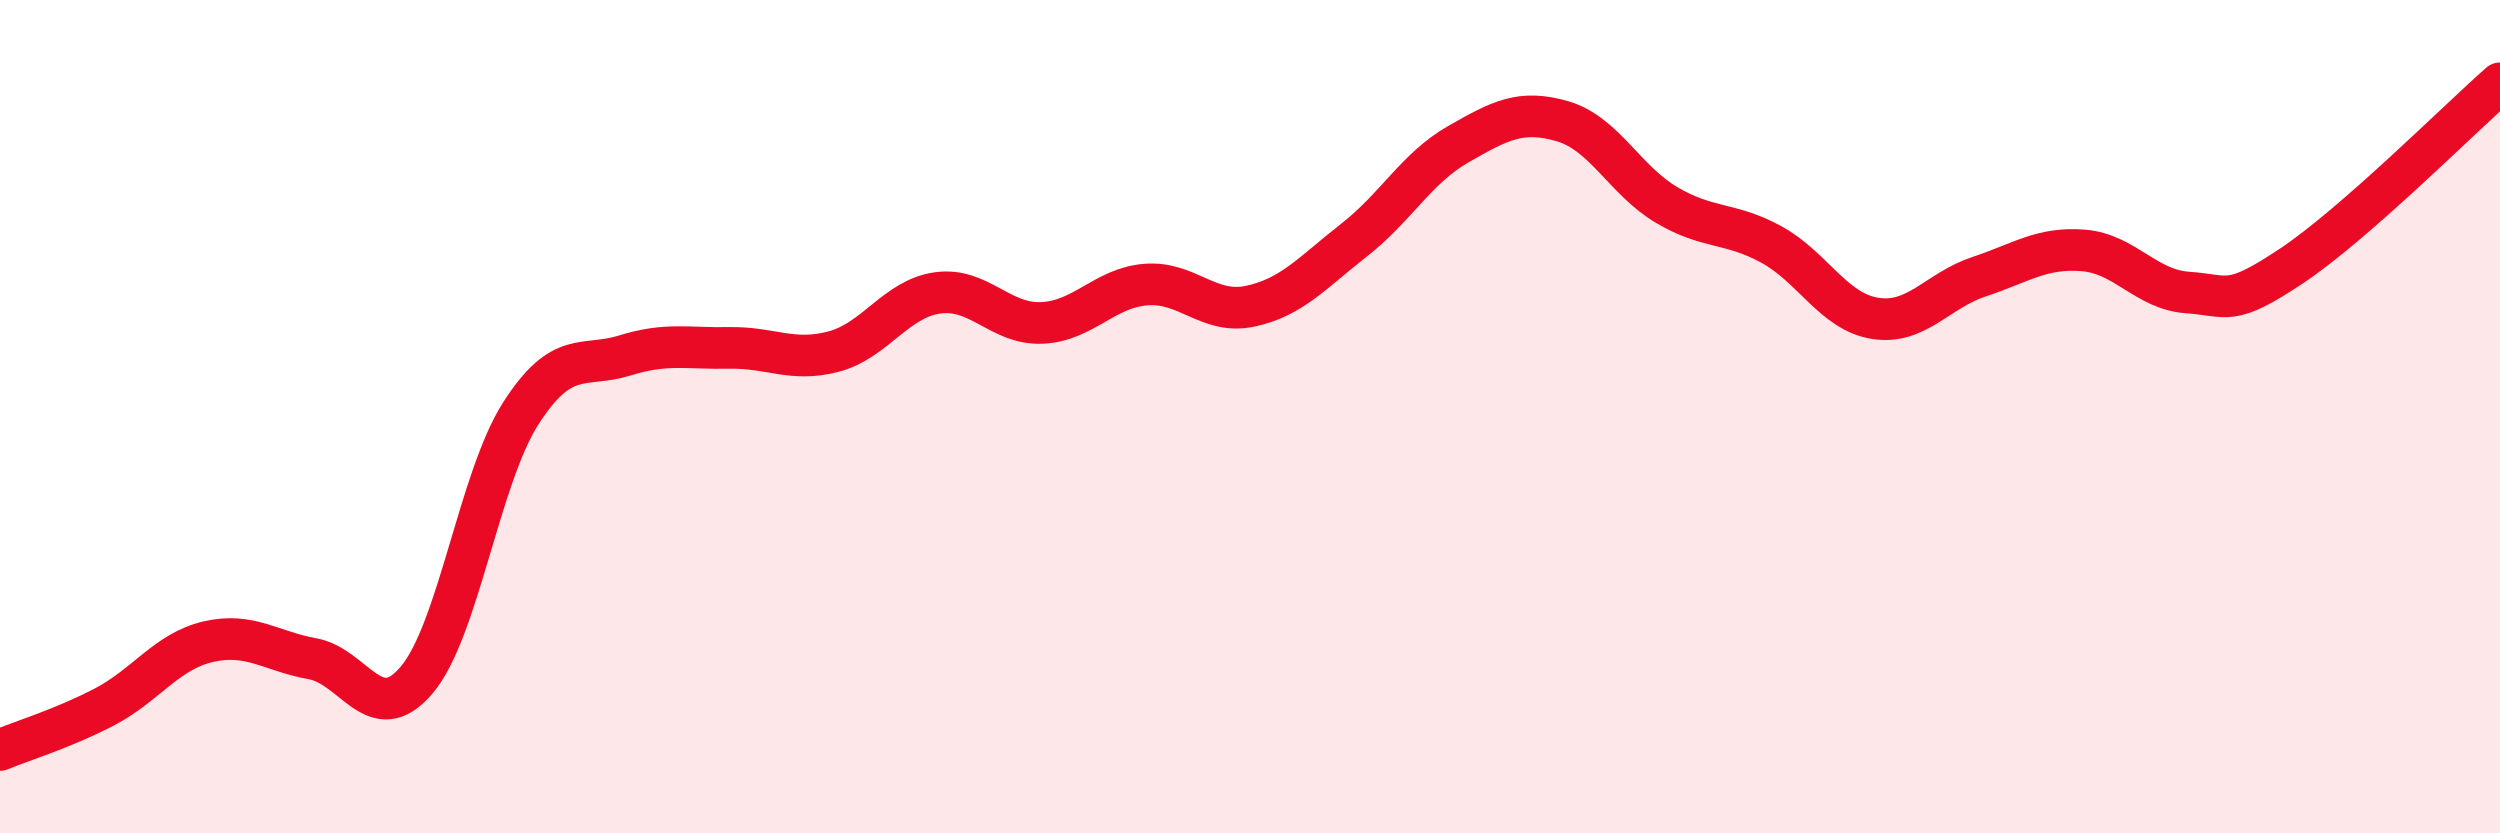
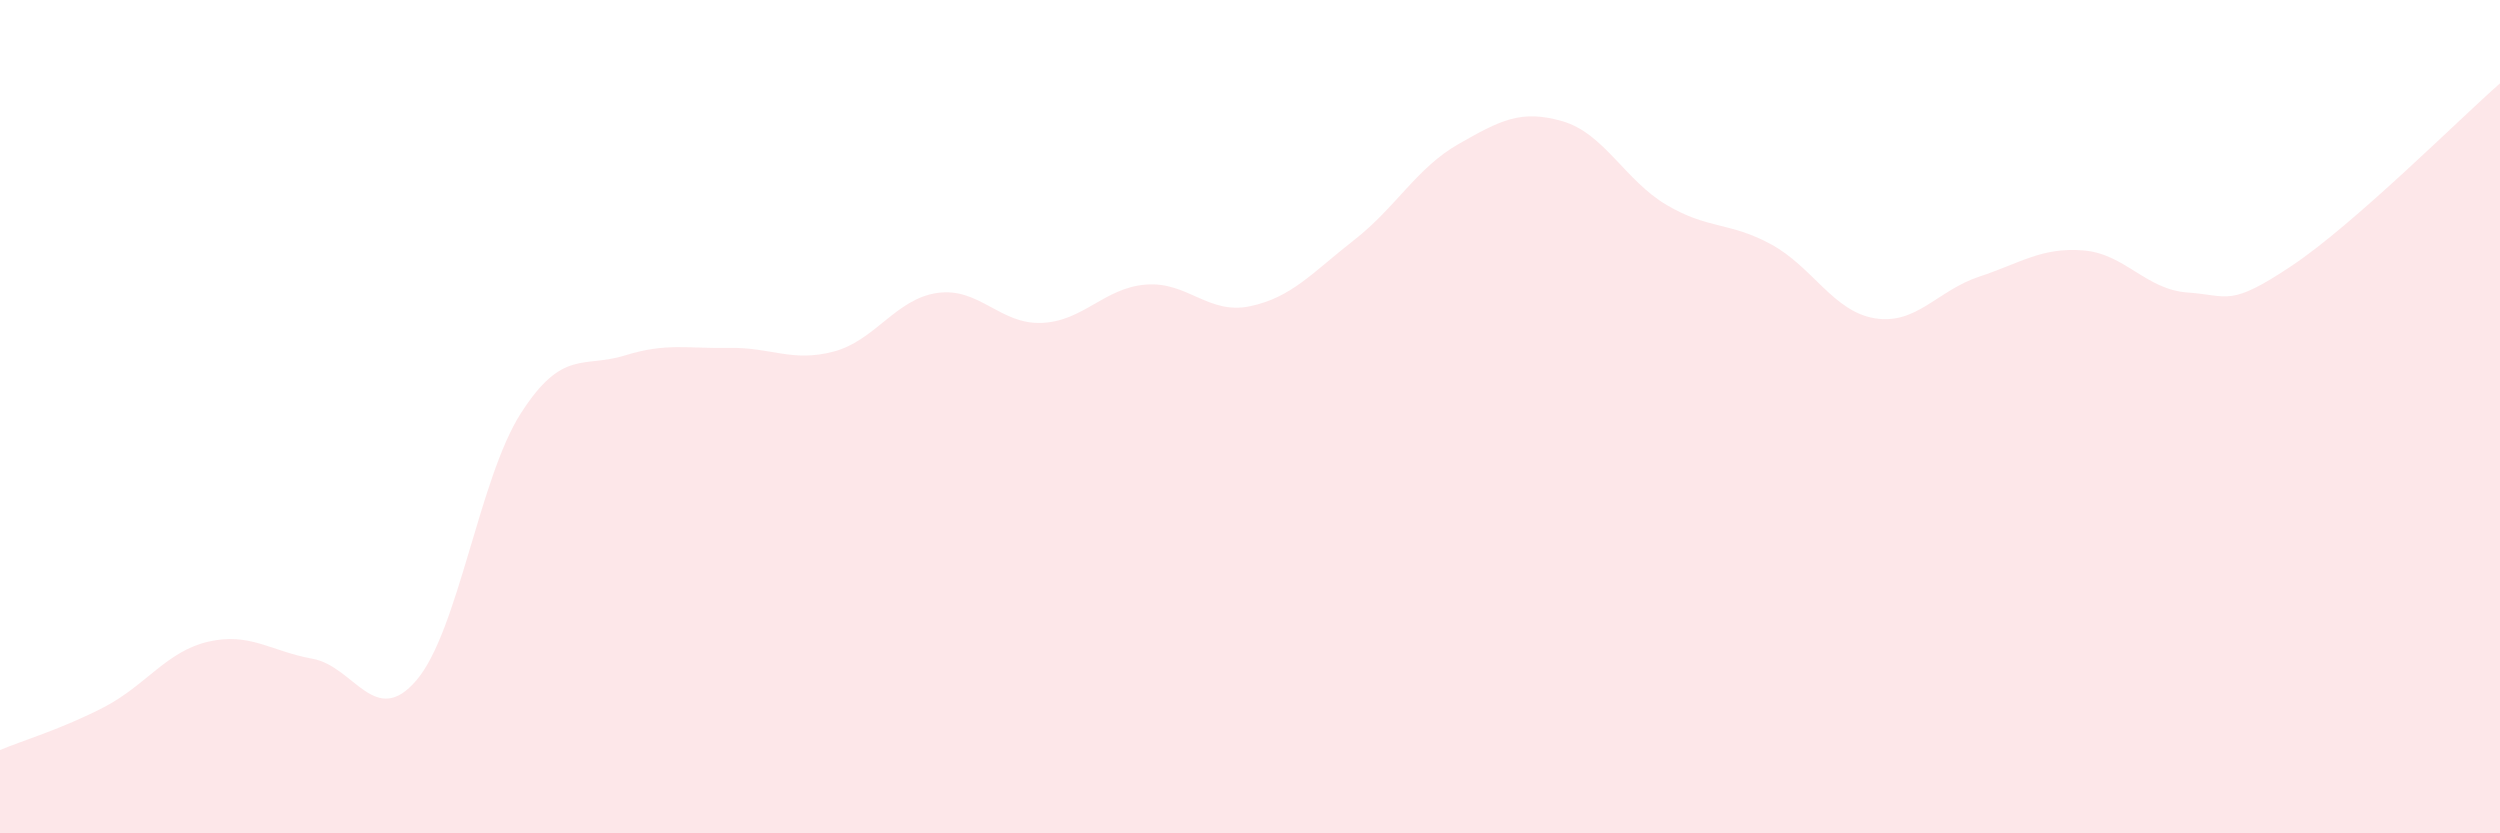
<svg xmlns="http://www.w3.org/2000/svg" width="60" height="20" viewBox="0 0 60 20">
  <path d="M 0,18 C 0.5,17.79 1.5,17.49 2.5,16.97 C 3.5,16.45 4,15.63 5,15.4 C 6,15.17 6.5,15.63 7.5,15.81 C 8.5,15.99 9,17.5 10,16.32 C 11,15.14 11.5,11.48 12.5,9.92 C 13.5,8.36 14,8.84 15,8.53 C 16,8.22 16.5,8.37 17.5,8.35 C 18.5,8.33 19,8.7 20,8.44 C 21,8.18 21.5,7.17 22.5,7.03 C 23.5,6.89 24,7.79 25,7.75 C 26,7.71 26.5,6.91 27.5,6.83 C 28.5,6.75 29,7.56 30,7.35 C 31,7.14 31.5,6.54 32.5,5.76 C 33.5,4.98 34,4.03 35,3.46 C 36,2.89 36.5,2.62 37.5,2.91 C 38.5,3.2 39,4.33 40,4.92 C 41,5.51 41.5,5.32 42.5,5.86 C 43.5,6.4 44,7.48 45,7.64 C 46,7.8 46.5,6.97 47.5,6.64 C 48.5,6.31 49,5.93 50,6.01 C 51,6.09 51.5,6.95 52.5,7.02 C 53.5,7.09 53.5,7.38 55,6.38 C 56.5,5.38 59,2.88 60,2L60 20L0 20Z" fill="#EB0A25" opacity="0.1" stroke-linecap="round" stroke-linejoin="round" />
-   <path d="M 0,18 C 0.5,17.79 1.5,17.49 2.5,16.97 C 3.5,16.45 4,15.63 5,15.4 C 6,15.17 6.5,15.63 7.5,15.81 C 8.5,15.99 9,17.5 10,16.32 C 11,15.14 11.5,11.48 12.5,9.92 C 13.5,8.36 14,8.84 15,8.53 C 16,8.22 16.5,8.37 17.5,8.35 C 18.5,8.33 19,8.7 20,8.44 C 21,8.18 21.5,7.17 22.5,7.03 C 23.5,6.89 24,7.79 25,7.75 C 26,7.71 26.5,6.91 27.5,6.83 C 28.5,6.75 29,7.56 30,7.35 C 31,7.14 31.5,6.54 32.5,5.76 C 33.5,4.98 34,4.03 35,3.46 C 36,2.89 36.5,2.62 37.5,2.91 C 38.5,3.2 39,4.33 40,4.92 C 41,5.51 41.5,5.32 42.5,5.86 C 43.5,6.4 44,7.48 45,7.64 C 46,7.8 46.5,6.97 47.5,6.64 C 48.5,6.31 49,5.93 50,6.01 C 51,6.09 51.5,6.95 52.5,7.02 C 53.5,7.09 53.5,7.38 55,6.38 C 56.5,5.38 59,2.88 60,2" stroke="#EB0A25" stroke-width="1" fill="none" stroke-linecap="round" stroke-linejoin="round" />
</svg>